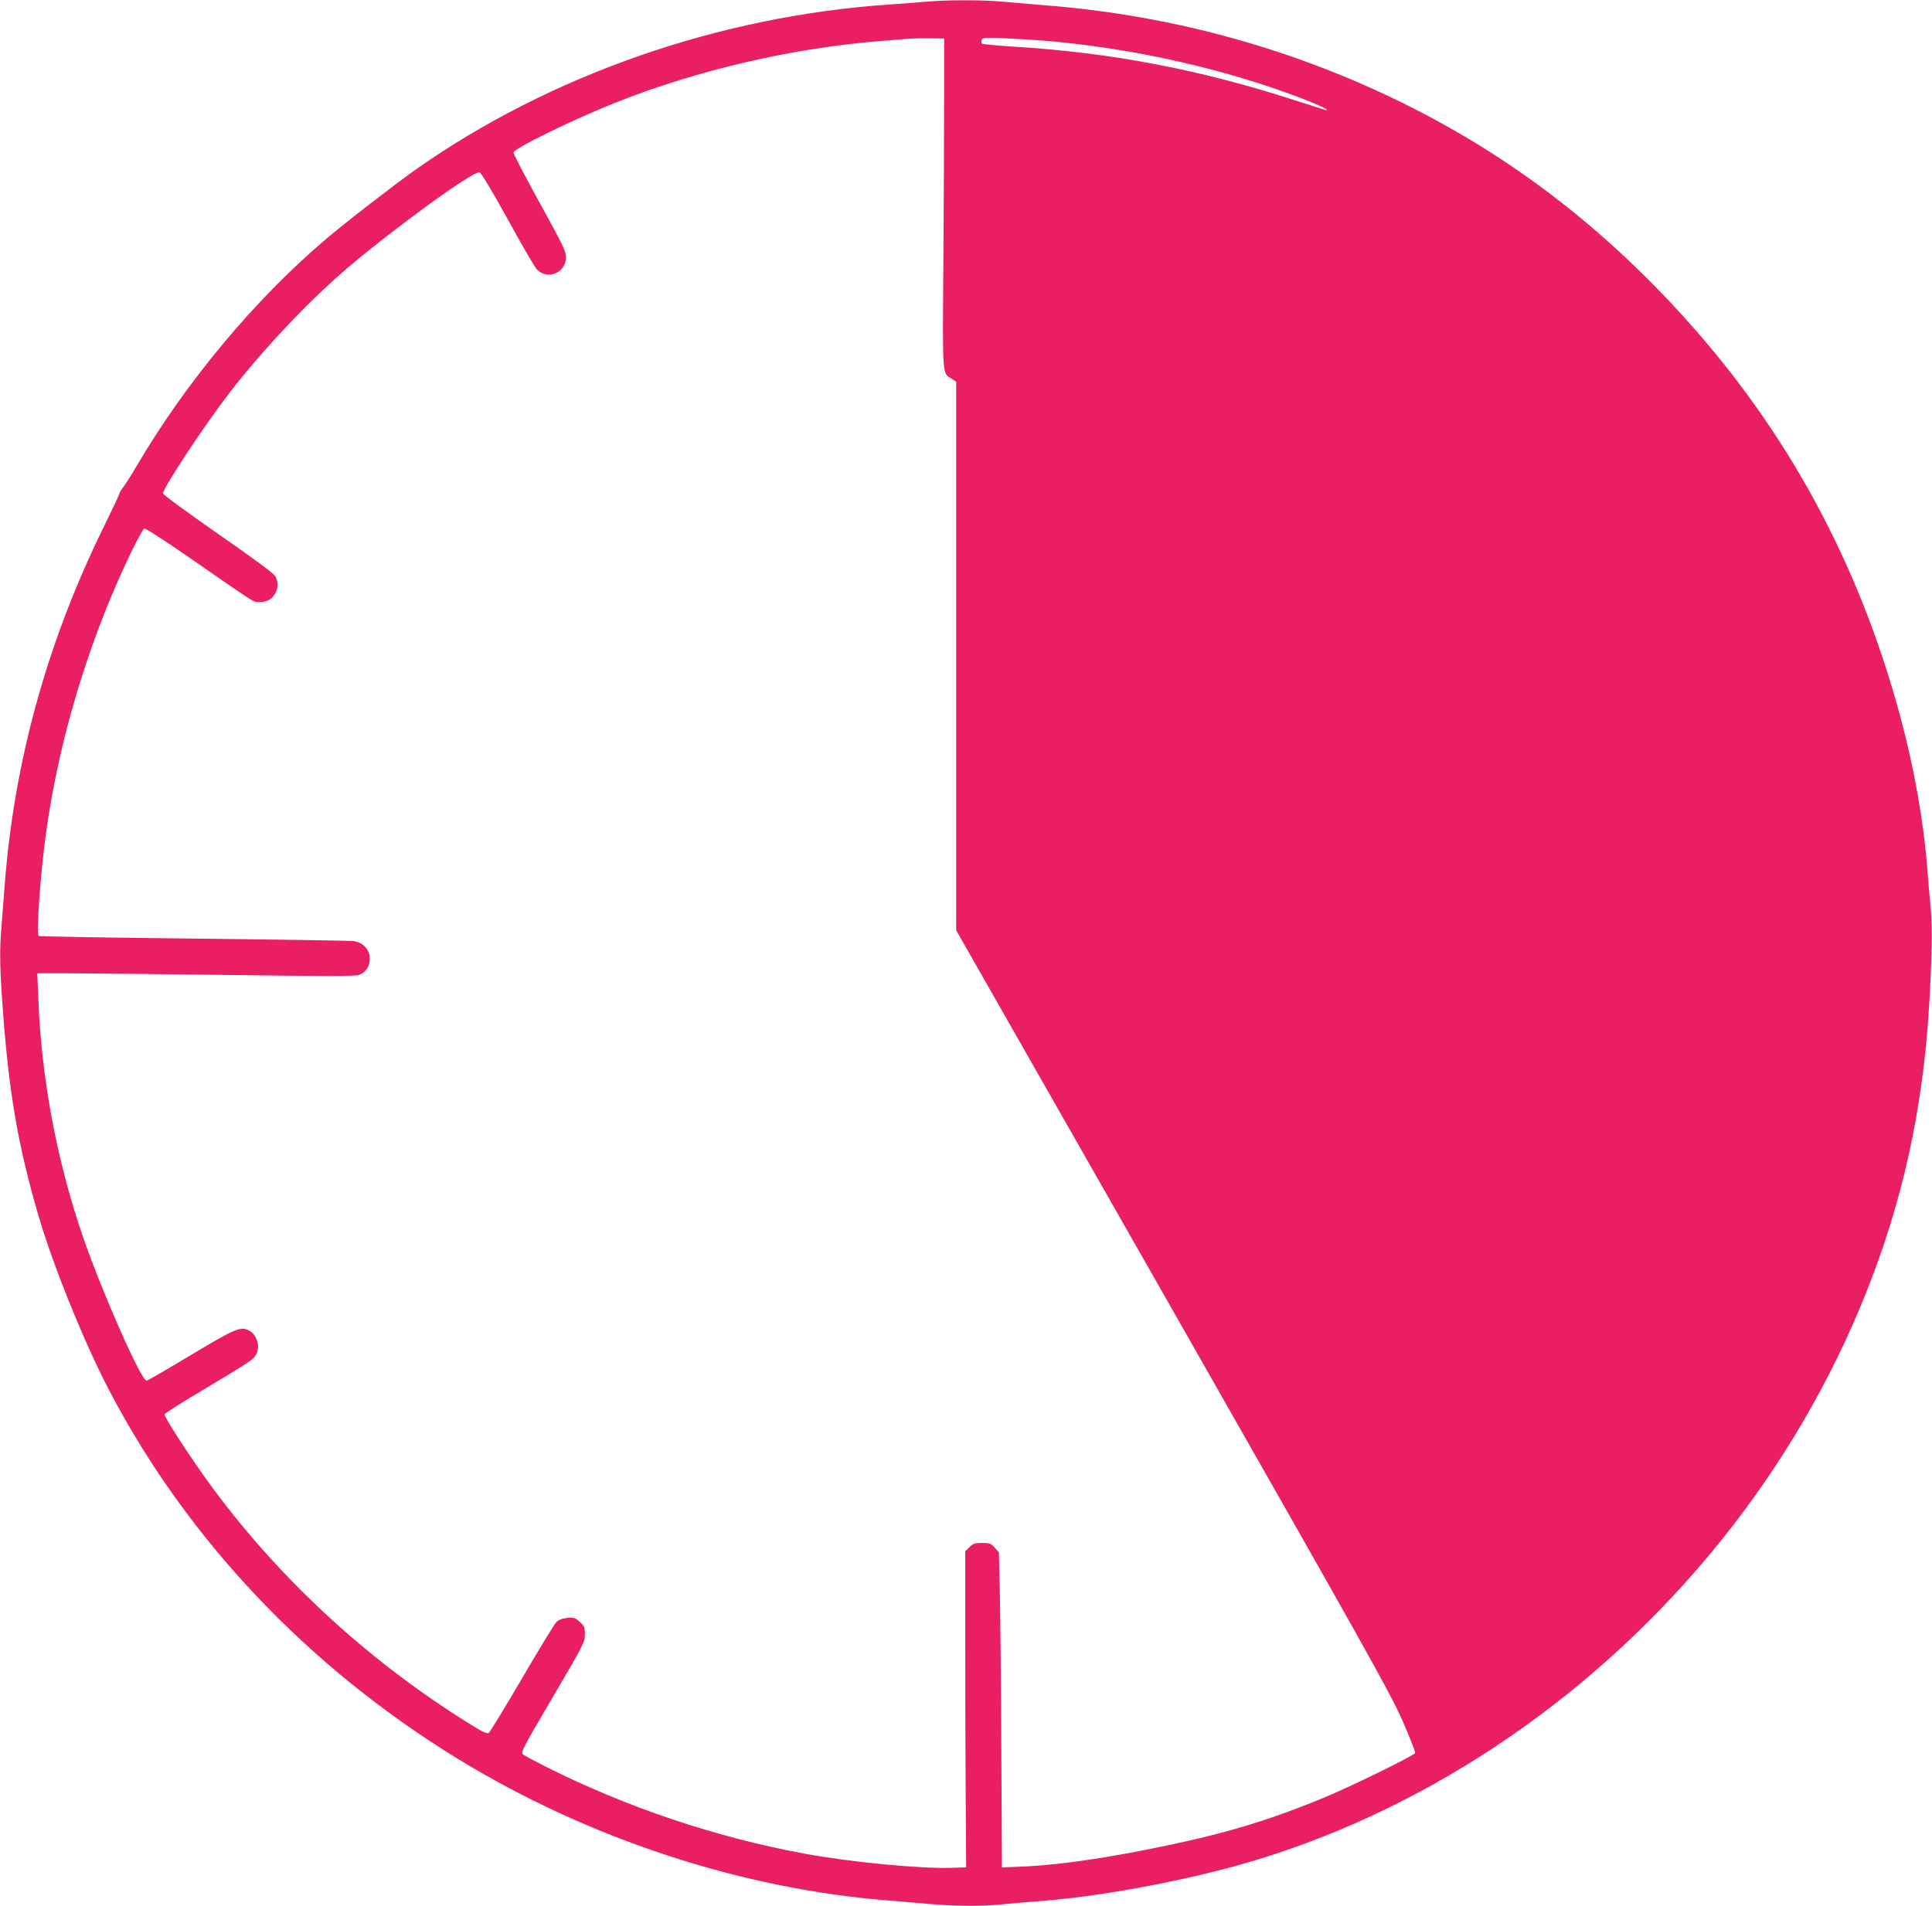
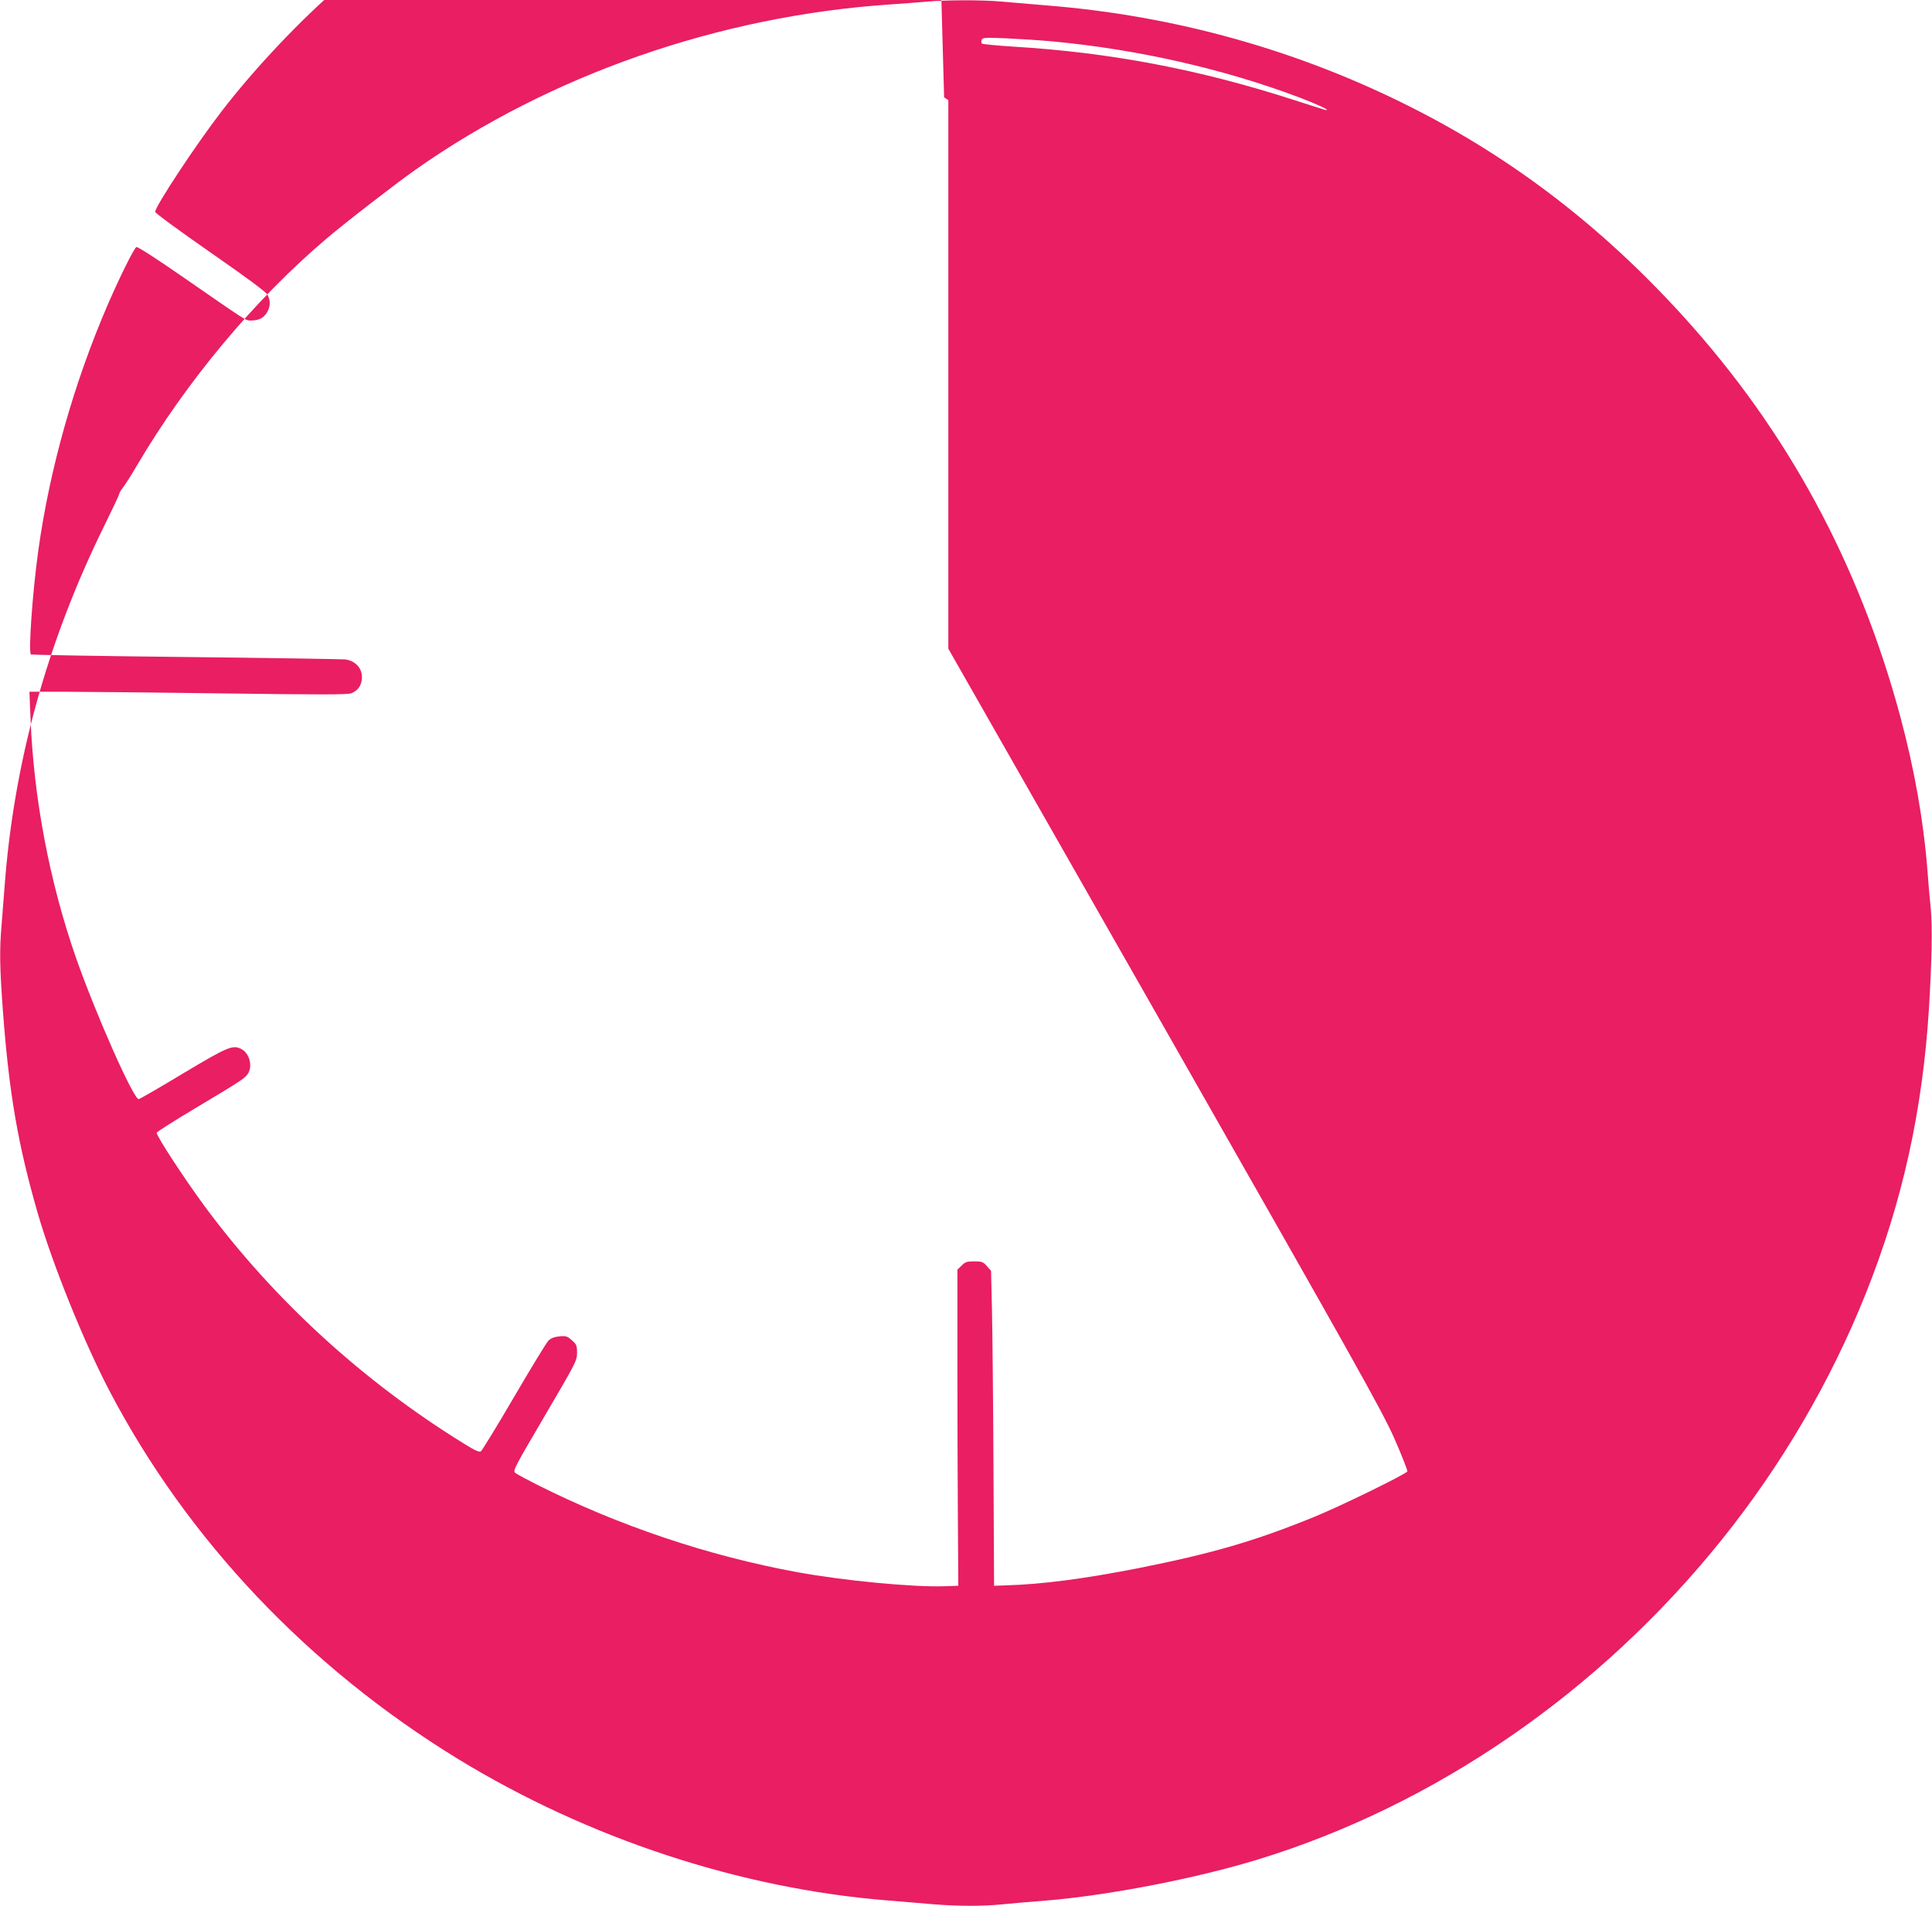
<svg xmlns="http://www.w3.org/2000/svg" version="1.0" width="1280pt" height="1263pt" viewBox="0 0 1280 1263" preserveAspectRatio="xMidYMid meet">
  <g transform="translate(0,1263) scale(0.1,-0.1)" fill="#e91e63" stroke="none">
-     <path d="M6140 12619 c-47 -4 -159 -13 -250 -19 -1127 -77 -2245 -467 -3135 -1093 -136 -96 -467 -352 -595 -461 -473 -402 -927 -947 -1251 -1498 -40 -68 -83 -136 -96 -151 -12 -16 -23 -34 -23 -40 0 -6 -45 -101 -99 -211 -379 -769 -600 -1570 -661 -2396 -6 -80 -15 -195 -20 -256 -14 -161 -12 -277 10 -573 41 -542 99 -876 230 -1331 99 -341 304 -849 474 -1175 517 -988 1317 -1833 2311 -2442 861 -526 1866 -858 2843 -937 103 -9 243 -20 312 -26 158 -13 328 -13 450 0 52 5 183 17 290 25 413 34 988 145 1400 271 1176 359 2266 1110 3076 2119 397 494 723 1051 955 1632 243 608 377 1214 419 1893 19 312 23 536 12 657 -7 65 -17 179 -22 253 -27 338 -86 670 -181 1025 -275 1017 -748 1890 -1439 2651 -536 590 -1126 1043 -1800 1383 -749 379 -1570 608 -2415 675 -110 9 -247 21 -305 26 -121 11 -364 11 -490 -1z m115 -634 c0 -214 -2 -707 -5 -1095 -5 -779 -9 -728 57 -771 l28 -19 0 -1817 0 -1818 1430 -2510 c1289 -2264 1438 -2531 1523 -2719 51 -116 90 -216 88 -223 -7 -17 -439 -229 -616 -301 -394 -161 -681 -244 -1170 -341 -353 -69 -630 -106 -869 -113 l-83 -3 -4 790 c-2 435 -7 904 -10 1044 l-6 253 -28 32 c-25 28 -34 31 -84 31 -47 0 -60 -4 -83 -28 l-28 -27 0 -578 c0 -317 1 -788 3 -1047 l3 -470 -93 -3 c-207 -7 -667 37 -973 93 -593 109 -1184 308 -1725 580 -69 35 -134 70 -144 78 -18 13 -8 32 195 378 206 351 214 366 214 417 0 48 -3 57 -34 84 -30 27 -39 30 -83 26 -35 -4 -57 -12 -73 -29 -13 -13 -115 -181 -228 -374 -112 -192 -211 -353 -219 -359 -11 -7 -40 6 -109 49 -674 416 -1262 955 -1721 1575 -133 181 -318 463 -318 487 0 6 123 84 273 173 296 177 316 191 334 223 29 51 6 131 -44 158 -58 31 -88 19 -387 -160 -156 -94 -289 -171 -295 -171 -35 0 -286 566 -417 941 -174 500 -280 1057 -300 1589 l-7 170 209 0 c115 0 588 -5 1052 -11 670 -9 849 -9 873 1 45 19 69 56 69 107 0 61 -46 109 -111 117 -24 2 -500 10 -1058 16 -558 6 -1019 14 -1024 17 -18 11 10 408 48 683 75 544 237 1118 463 1640 80 184 173 371 188 377 8 3 140 -82 301 -194 442 -306 421 -293 458 -293 51 0 83 16 105 52 24 39 25 78 5 118 -10 19 -134 111 -380 282 -204 142 -365 260 -365 268 0 36 271 447 440 666 220 287 536 620 790 835 331 279 824 635 867 627 10 -2 85 -126 185 -308 92 -168 179 -317 192 -332 68 -78 196 -28 196 78 0 38 -23 85 -175 361 -97 175 -174 324 -173 332 6 29 389 216 674 330 547 218 1179 364 1769 410 77 6 158 13 180 15 22 1 83 3 135 2 l95 -1 0 -390z m725 370 c560 -53 1128 -182 1629 -371 125 -48 202 -84 178 -84 -4 0 -98 30 -210 66 -629 204 -1220 316 -1863 355 -110 7 -203 16 -208 20 -5 4 -6 15 -2 25 6 15 21 16 164 10 86 -4 227 -13 312 -21z" />
+     <path d="M6140 12619 c-47 -4 -159 -13 -250 -19 -1127 -77 -2245 -467 -3135 -1093 -136 -96 -467 -352 -595 -461 -473 -402 -927 -947 -1251 -1498 -40 -68 -83 -136 -96 -151 -12 -16 -23 -34 -23 -40 0 -6 -45 -101 -99 -211 -379 -769 -600 -1570 -661 -2396 -6 -80 -15 -195 -20 -256 -14 -161 -12 -277 10 -573 41 -542 99 -876 230 -1331 99 -341 304 -849 474 -1175 517 -988 1317 -1833 2311 -2442 861 -526 1866 -858 2843 -937 103 -9 243 -20 312 -26 158 -13 328 -13 450 0 52 5 183 17 290 25 413 34 988 145 1400 271 1176 359 2266 1110 3076 2119 397 494 723 1051 955 1632 243 608 377 1214 419 1893 19 312 23 536 12 657 -7 65 -17 179 -22 253 -27 338 -86 670 -181 1025 -275 1017 -748 1890 -1439 2651 -536 590 -1126 1043 -1800 1383 -749 379 -1570 608 -2415 675 -110 9 -247 21 -305 26 -121 11 -364 11 -490 -1z m115 -634 l28 -19 0 -1817 0 -1818 1430 -2510 c1289 -2264 1438 -2531 1523 -2719 51 -116 90 -216 88 -223 -7 -17 -439 -229 -616 -301 -394 -161 -681 -244 -1170 -341 -353 -69 -630 -106 -869 -113 l-83 -3 -4 790 c-2 435 -7 904 -10 1044 l-6 253 -28 32 c-25 28 -34 31 -84 31 -47 0 -60 -4 -83 -28 l-28 -27 0 -578 c0 -317 1 -788 3 -1047 l3 -470 -93 -3 c-207 -7 -667 37 -973 93 -593 109 -1184 308 -1725 580 -69 35 -134 70 -144 78 -18 13 -8 32 195 378 206 351 214 366 214 417 0 48 -3 57 -34 84 -30 27 -39 30 -83 26 -35 -4 -57 -12 -73 -29 -13 -13 -115 -181 -228 -374 -112 -192 -211 -353 -219 -359 -11 -7 -40 6 -109 49 -674 416 -1262 955 -1721 1575 -133 181 -318 463 -318 487 0 6 123 84 273 173 296 177 316 191 334 223 29 51 6 131 -44 158 -58 31 -88 19 -387 -160 -156 -94 -289 -171 -295 -171 -35 0 -286 566 -417 941 -174 500 -280 1057 -300 1589 l-7 170 209 0 c115 0 588 -5 1052 -11 670 -9 849 -9 873 1 45 19 69 56 69 107 0 61 -46 109 -111 117 -24 2 -500 10 -1058 16 -558 6 -1019 14 -1024 17 -18 11 10 408 48 683 75 544 237 1118 463 1640 80 184 173 371 188 377 8 3 140 -82 301 -194 442 -306 421 -293 458 -293 51 0 83 16 105 52 24 39 25 78 5 118 -10 19 -134 111 -380 282 -204 142 -365 260 -365 268 0 36 271 447 440 666 220 287 536 620 790 835 331 279 824 635 867 627 10 -2 85 -126 185 -308 92 -168 179 -317 192 -332 68 -78 196 -28 196 78 0 38 -23 85 -175 361 -97 175 -174 324 -173 332 6 29 389 216 674 330 547 218 1179 364 1769 410 77 6 158 13 180 15 22 1 83 3 135 2 l95 -1 0 -390z m725 370 c560 -53 1128 -182 1629 -371 125 -48 202 -84 178 -84 -4 0 -98 30 -210 66 -629 204 -1220 316 -1863 355 -110 7 -203 16 -208 20 -5 4 -6 15 -2 25 6 15 21 16 164 10 86 -4 227 -13 312 -21z" />
  </g>
</svg>